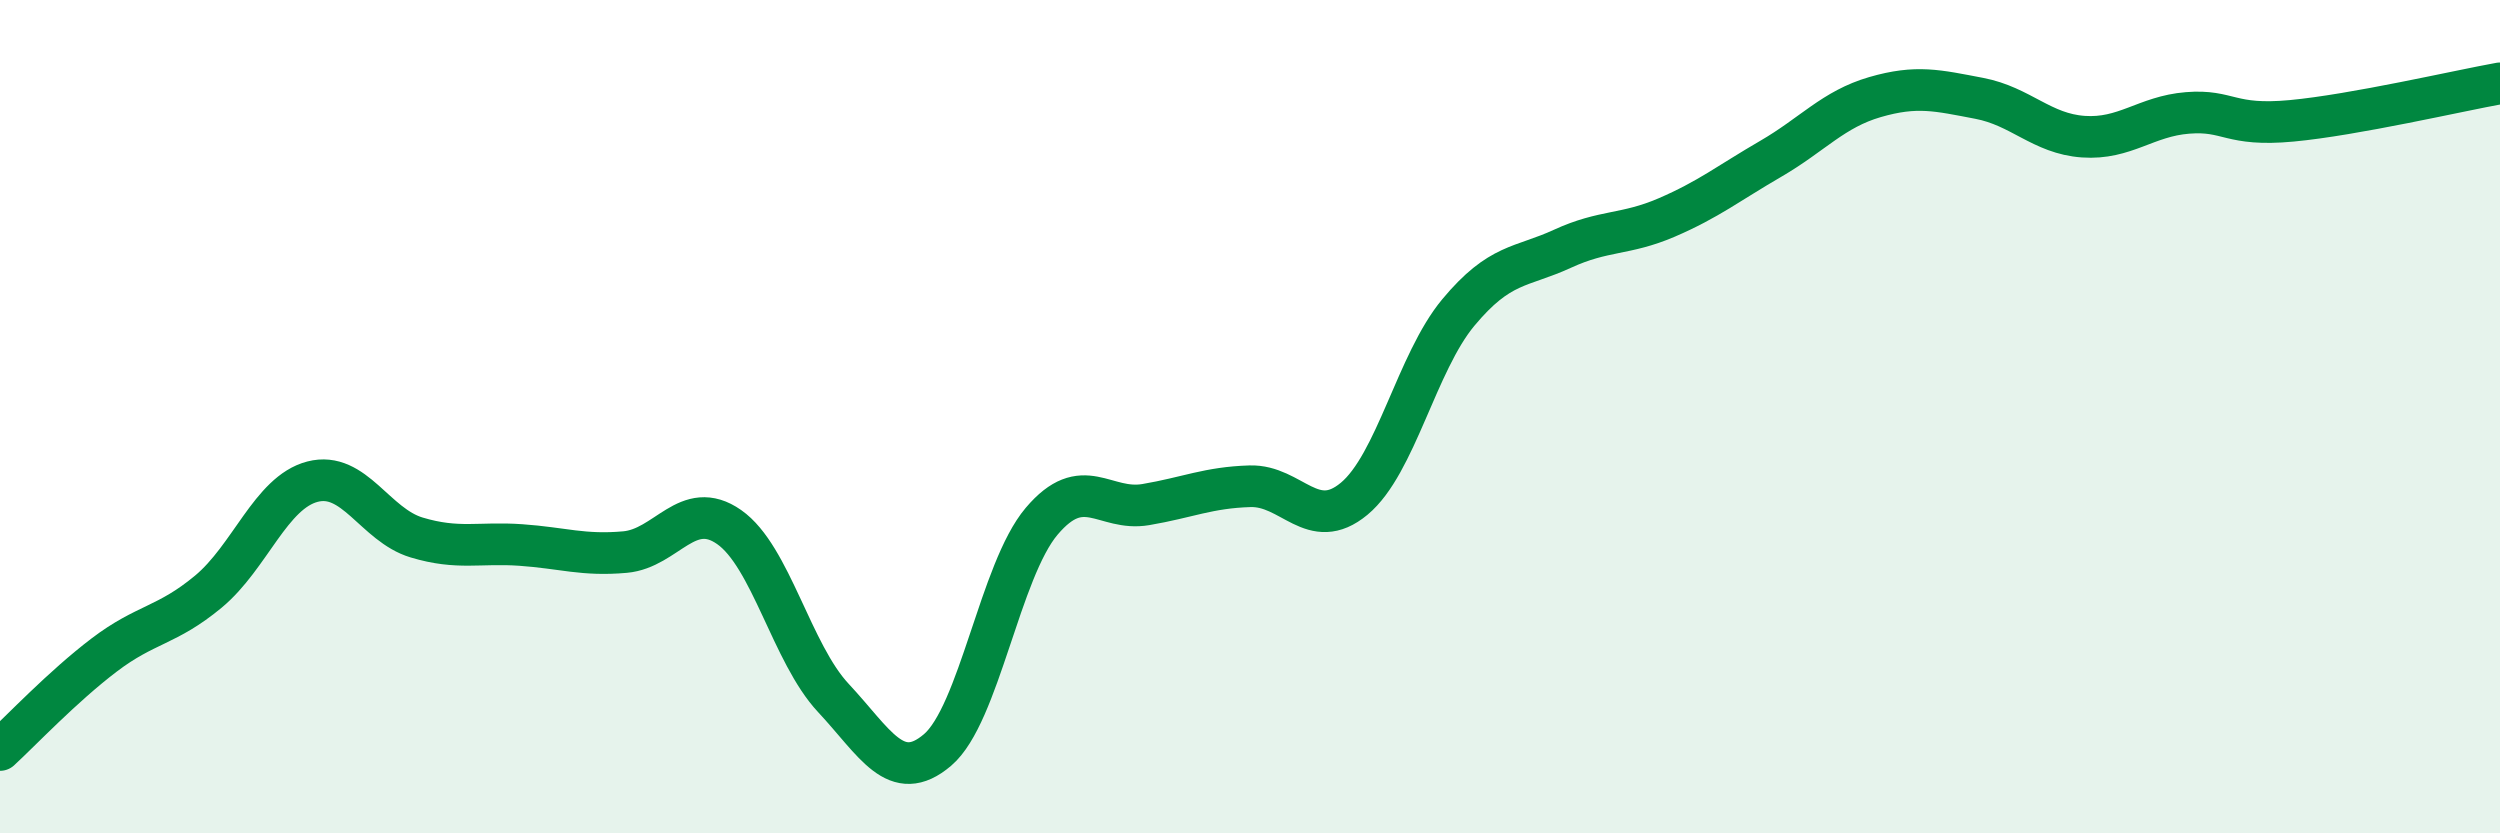
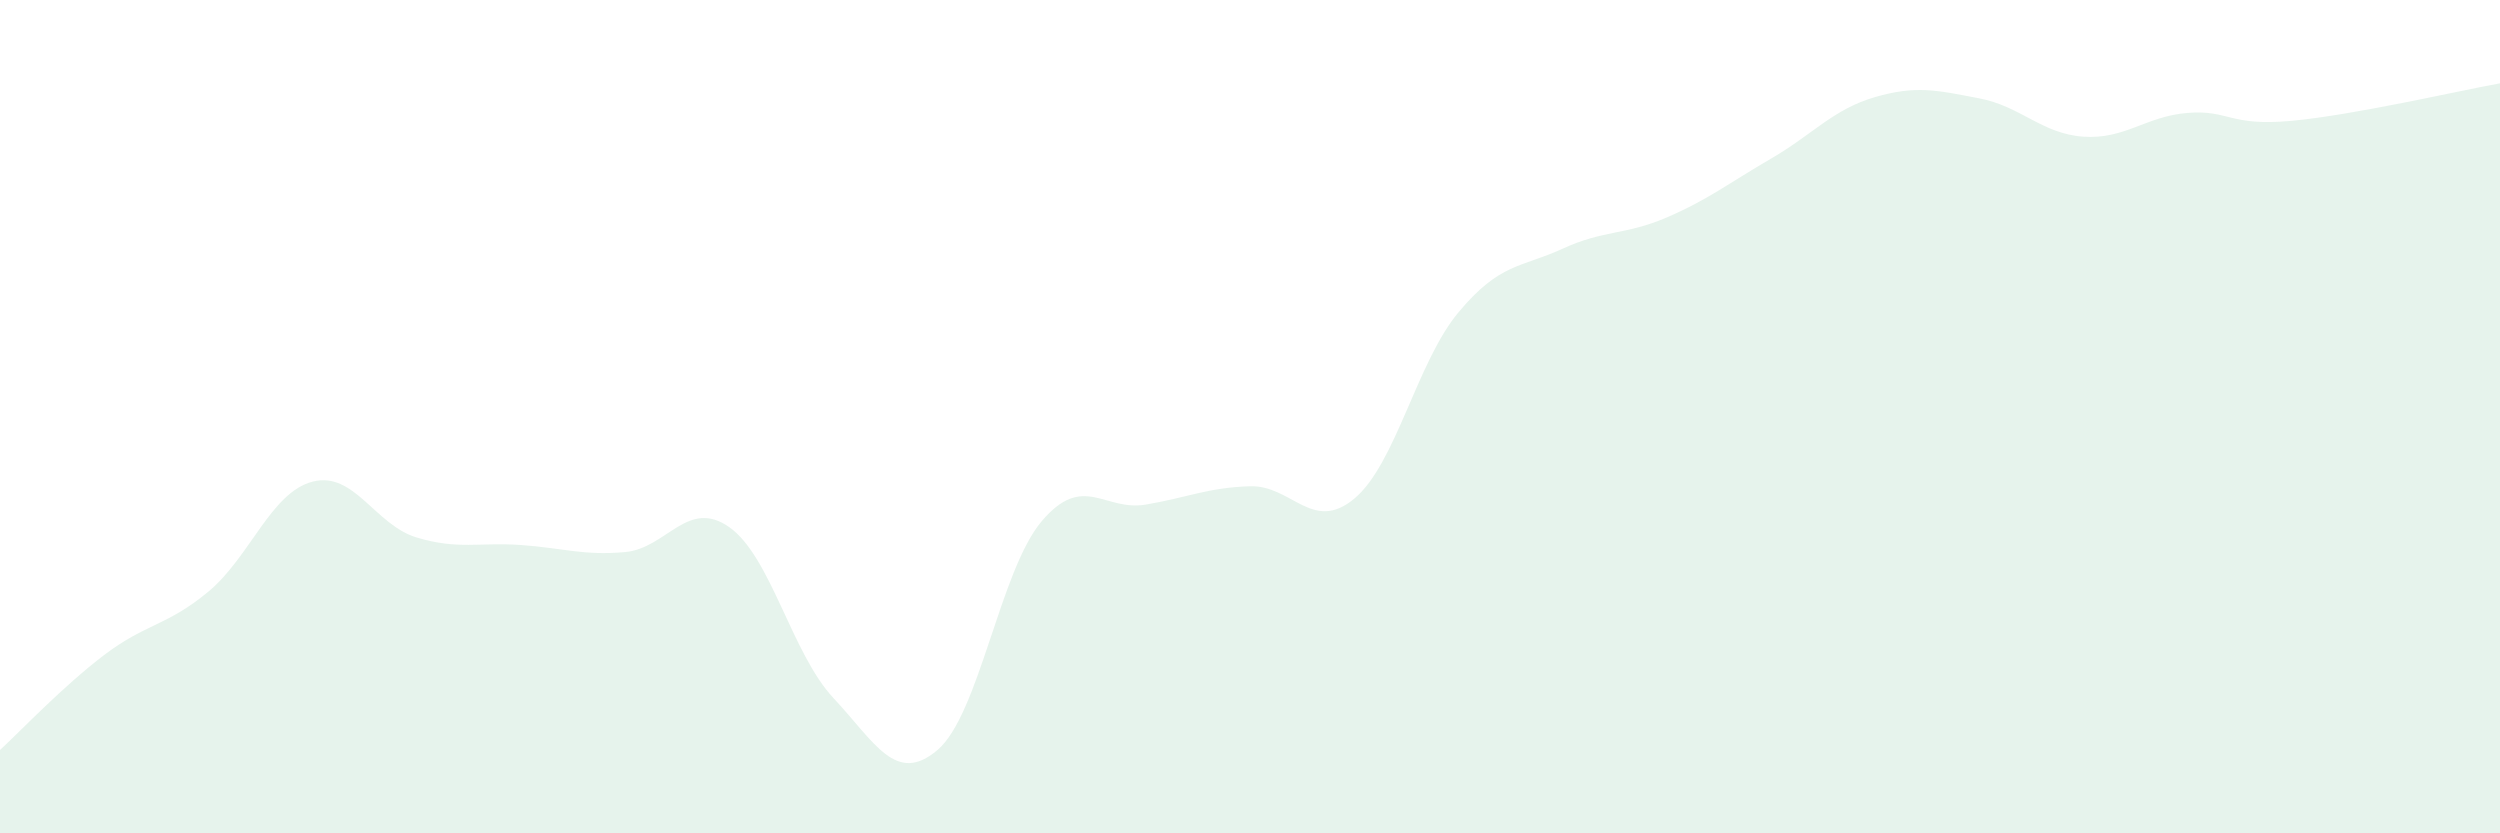
<svg xmlns="http://www.w3.org/2000/svg" width="60" height="20" viewBox="0 0 60 20">
  <path d="M 0,18 C 0.5,17.54 1.5,16.48 2.5,15.72 C 3.5,14.96 4,15.03 5,14.2 C 6,13.37 6.5,11.82 7.5,11.56 C 8.5,11.3 9,12.6 10,12.9 C 11,13.2 11.5,13.01 12.5,13.08 C 13.5,13.15 14,13.34 15,13.25 C 16,13.16 16.5,11.95 17.5,12.65 C 18.5,13.35 19,15.68 20,16.75 C 21,17.82 21.5,18.85 22.5,18 C 23.5,17.15 24,13.69 25,12.51 C 26,11.33 26.5,12.28 27.5,12.11 C 28.5,11.94 29,11.7 30,11.67 C 31,11.64 31.5,12.8 32.5,11.97 C 33.5,11.14 34,8.7 35,7.5 C 36,6.3 36.5,6.43 37.5,5.97 C 38.5,5.51 39,5.65 40,5.22 C 41,4.79 41.5,4.39 42.5,3.81 C 43.5,3.23 44,2.62 45,2.33 C 46,2.04 46.5,2.17 47.5,2.36 C 48.5,2.55 49,3.21 50,3.28 C 51,3.35 51.5,2.79 52.5,2.71 C 53.5,2.63 53.5,3.04 55,2.9 C 56.5,2.76 59,2.18 60,2L60 20L0 20Z" fill="#008740" opacity="0.1" stroke-linecap="round" stroke-linejoin="round" />
-   <path d="M 0,18 C 0.5,17.54 1.5,16.48 2.5,15.72 C 3.5,14.96 4,15.03 5,14.2 C 6,13.37 6.5,11.82 7.5,11.56 C 8.5,11.3 9,12.6 10,12.9 C 11,13.2 11.5,13.01 12.5,13.08 C 13.5,13.15 14,13.34 15,13.25 C 16,13.16 16.5,11.95 17.5,12.65 C 18.5,13.35 19,15.68 20,16.75 C 21,17.82 21.5,18.85 22.5,18 C 23.5,17.15 24,13.69 25,12.51 C 26,11.33 26.5,12.28 27.5,12.11 C 28.5,11.94 29,11.7 30,11.67 C 31,11.64 31.5,12.8 32.5,11.97 C 33.5,11.14 34,8.7 35,7.5 C 36,6.3 36.5,6.43 37.5,5.97 C 38.5,5.51 39,5.65 40,5.22 C 41,4.79 41.5,4.39 42.5,3.81 C 43.5,3.23 44,2.62 45,2.33 C 46,2.04 46.5,2.17 47.5,2.36 C 48.5,2.55 49,3.21 50,3.28 C 51,3.35 51.5,2.79 52.5,2.71 C 53.5,2.63 53.5,3.04 55,2.9 C 56.5,2.76 59,2.18 60,2" stroke="#008740" stroke-width="1" fill="none" stroke-linecap="round" stroke-linejoin="round" />
</svg>